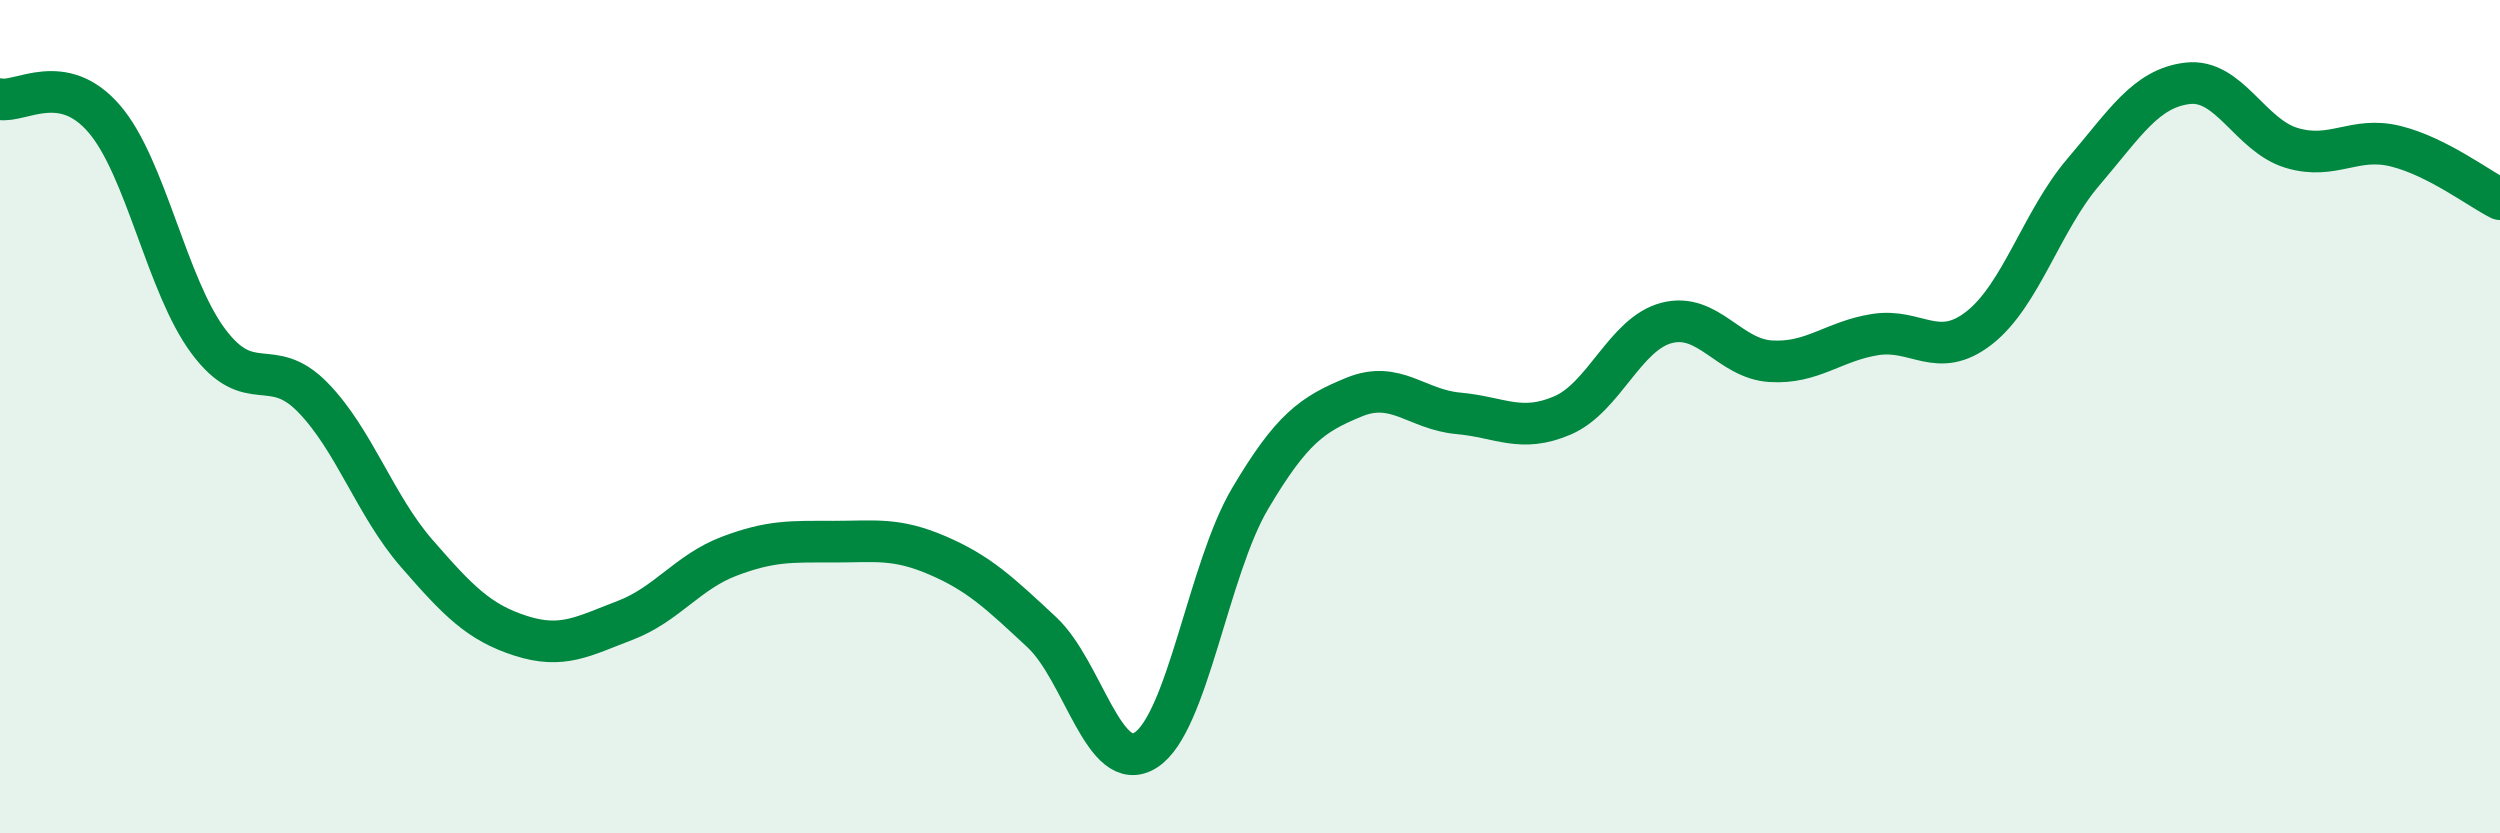
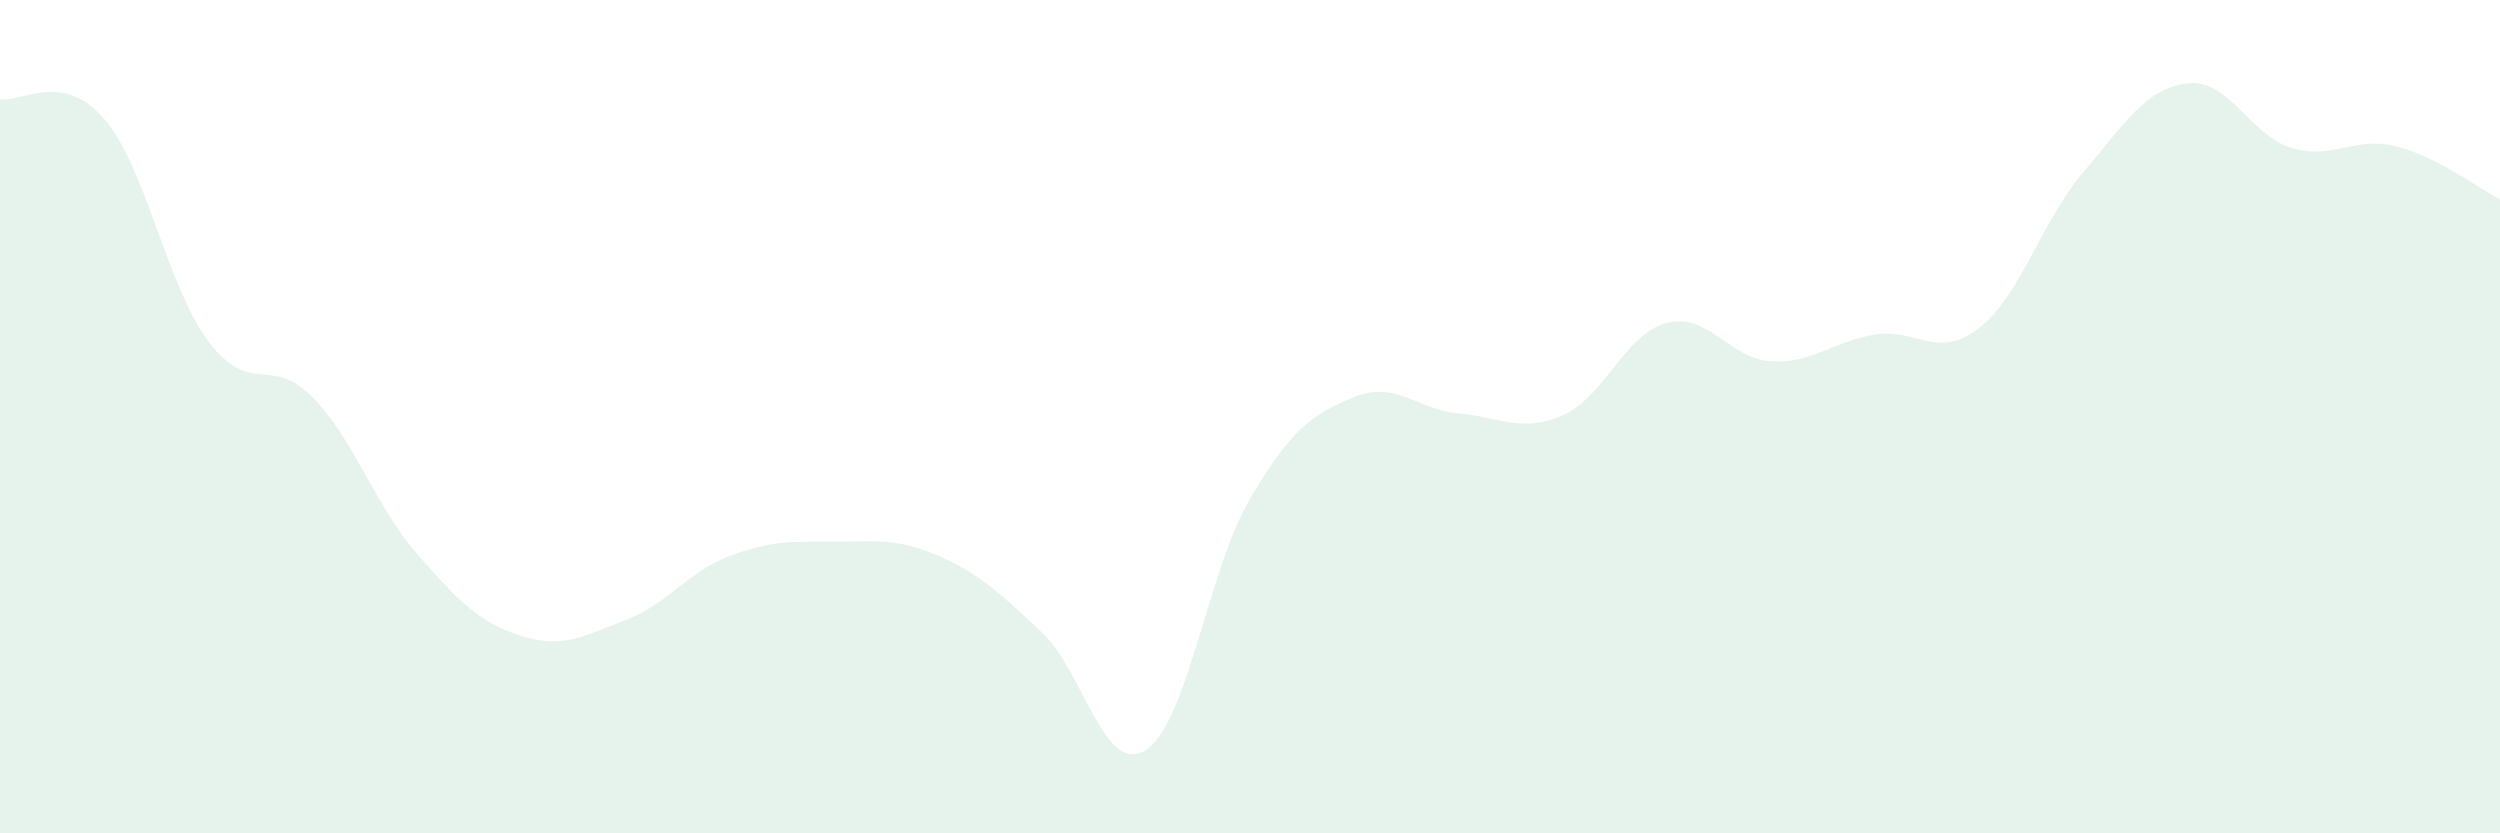
<svg xmlns="http://www.w3.org/2000/svg" width="60" height="20" viewBox="0 0 60 20">
  <path d="M 0,2.38 C 0.5,2.47 1.5,1.69 2.5,2.85 C 3.5,4.01 4,6.85 5,8.19 C 6,9.53 6.5,8.51 7.5,9.53 C 8.5,10.55 9,12.13 10,13.28 C 11,14.43 11.5,14.94 12.5,15.26 C 13.5,15.58 14,15.27 15,14.89 C 16,14.51 16.5,13.73 17.5,13.35 C 18.5,12.97 19,13 20,13 C 21,13 21.5,12.9 22.5,13.33 C 23.5,13.76 24,14.24 25,15.17 C 26,16.1 26.5,18.64 27.5,18 C 28.5,17.36 29,13.66 30,11.97 C 31,10.28 31.5,9.94 32.5,9.53 C 33.5,9.12 34,9.83 35,9.92 C 36,10.01 36.5,10.4 37.5,9.97 C 38.5,9.54 39,8.01 40,7.75 C 41,7.49 41.5,8.61 42.5,8.67 C 43.5,8.73 44,8.19 45,8.03 C 46,7.87 46.5,8.65 47.5,7.87 C 48.5,7.09 49,5.3 50,4.13 C 51,2.96 51.5,2.12 52.5,2 C 53.5,1.88 54,3.25 55,3.55 C 56,3.85 56.5,3.26 57.5,3.51 C 58.5,3.76 59.5,4.53 60,4.78L60 20L0 20Z" fill="#008740" opacity="0.1" stroke-linecap="round" stroke-linejoin="round" />
-   <path d="M 0,2.38 C 0.5,2.47 1.5,1.69 2.5,2.85 C 3.5,4.01 4,6.85 5,8.19 C 6,9.53 6.5,8.51 7.5,9.53 C 8.5,10.55 9,12.13 10,13.28 C 11,14.43 11.5,14.94 12.5,15.26 C 13.5,15.58 14,15.27 15,14.89 C 16,14.51 16.5,13.73 17.5,13.35 C 18.5,12.97 19,13 20,13 C 21,13 21.5,12.9 22.5,13.33 C 23.5,13.76 24,14.24 25,15.17 C 26,16.1 26.5,18.64 27.5,18 C 28.5,17.36 29,13.66 30,11.97 C 31,10.28 31.5,9.94 32.5,9.53 C 33.5,9.12 34,9.83 35,9.92 C 36,10.01 36.5,10.4 37.5,9.97 C 38.5,9.54 39,8.01 40,7.75 C 41,7.49 41.5,8.61 42.5,8.67 C 43.5,8.73 44,8.19 45,8.03 C 46,7.87 46.5,8.65 47.5,7.87 C 48.5,7.09 49,5.3 50,4.13 C 51,2.96 51.5,2.12 52.5,2 C 53.5,1.88 54,3.25 55,3.55 C 56,3.85 56.5,3.26 57.5,3.51 C 58.5,3.76 59.5,4.53 60,4.78" stroke="#008740" stroke-width="1" fill="none" stroke-linecap="round" stroke-linejoin="round" />
</svg>